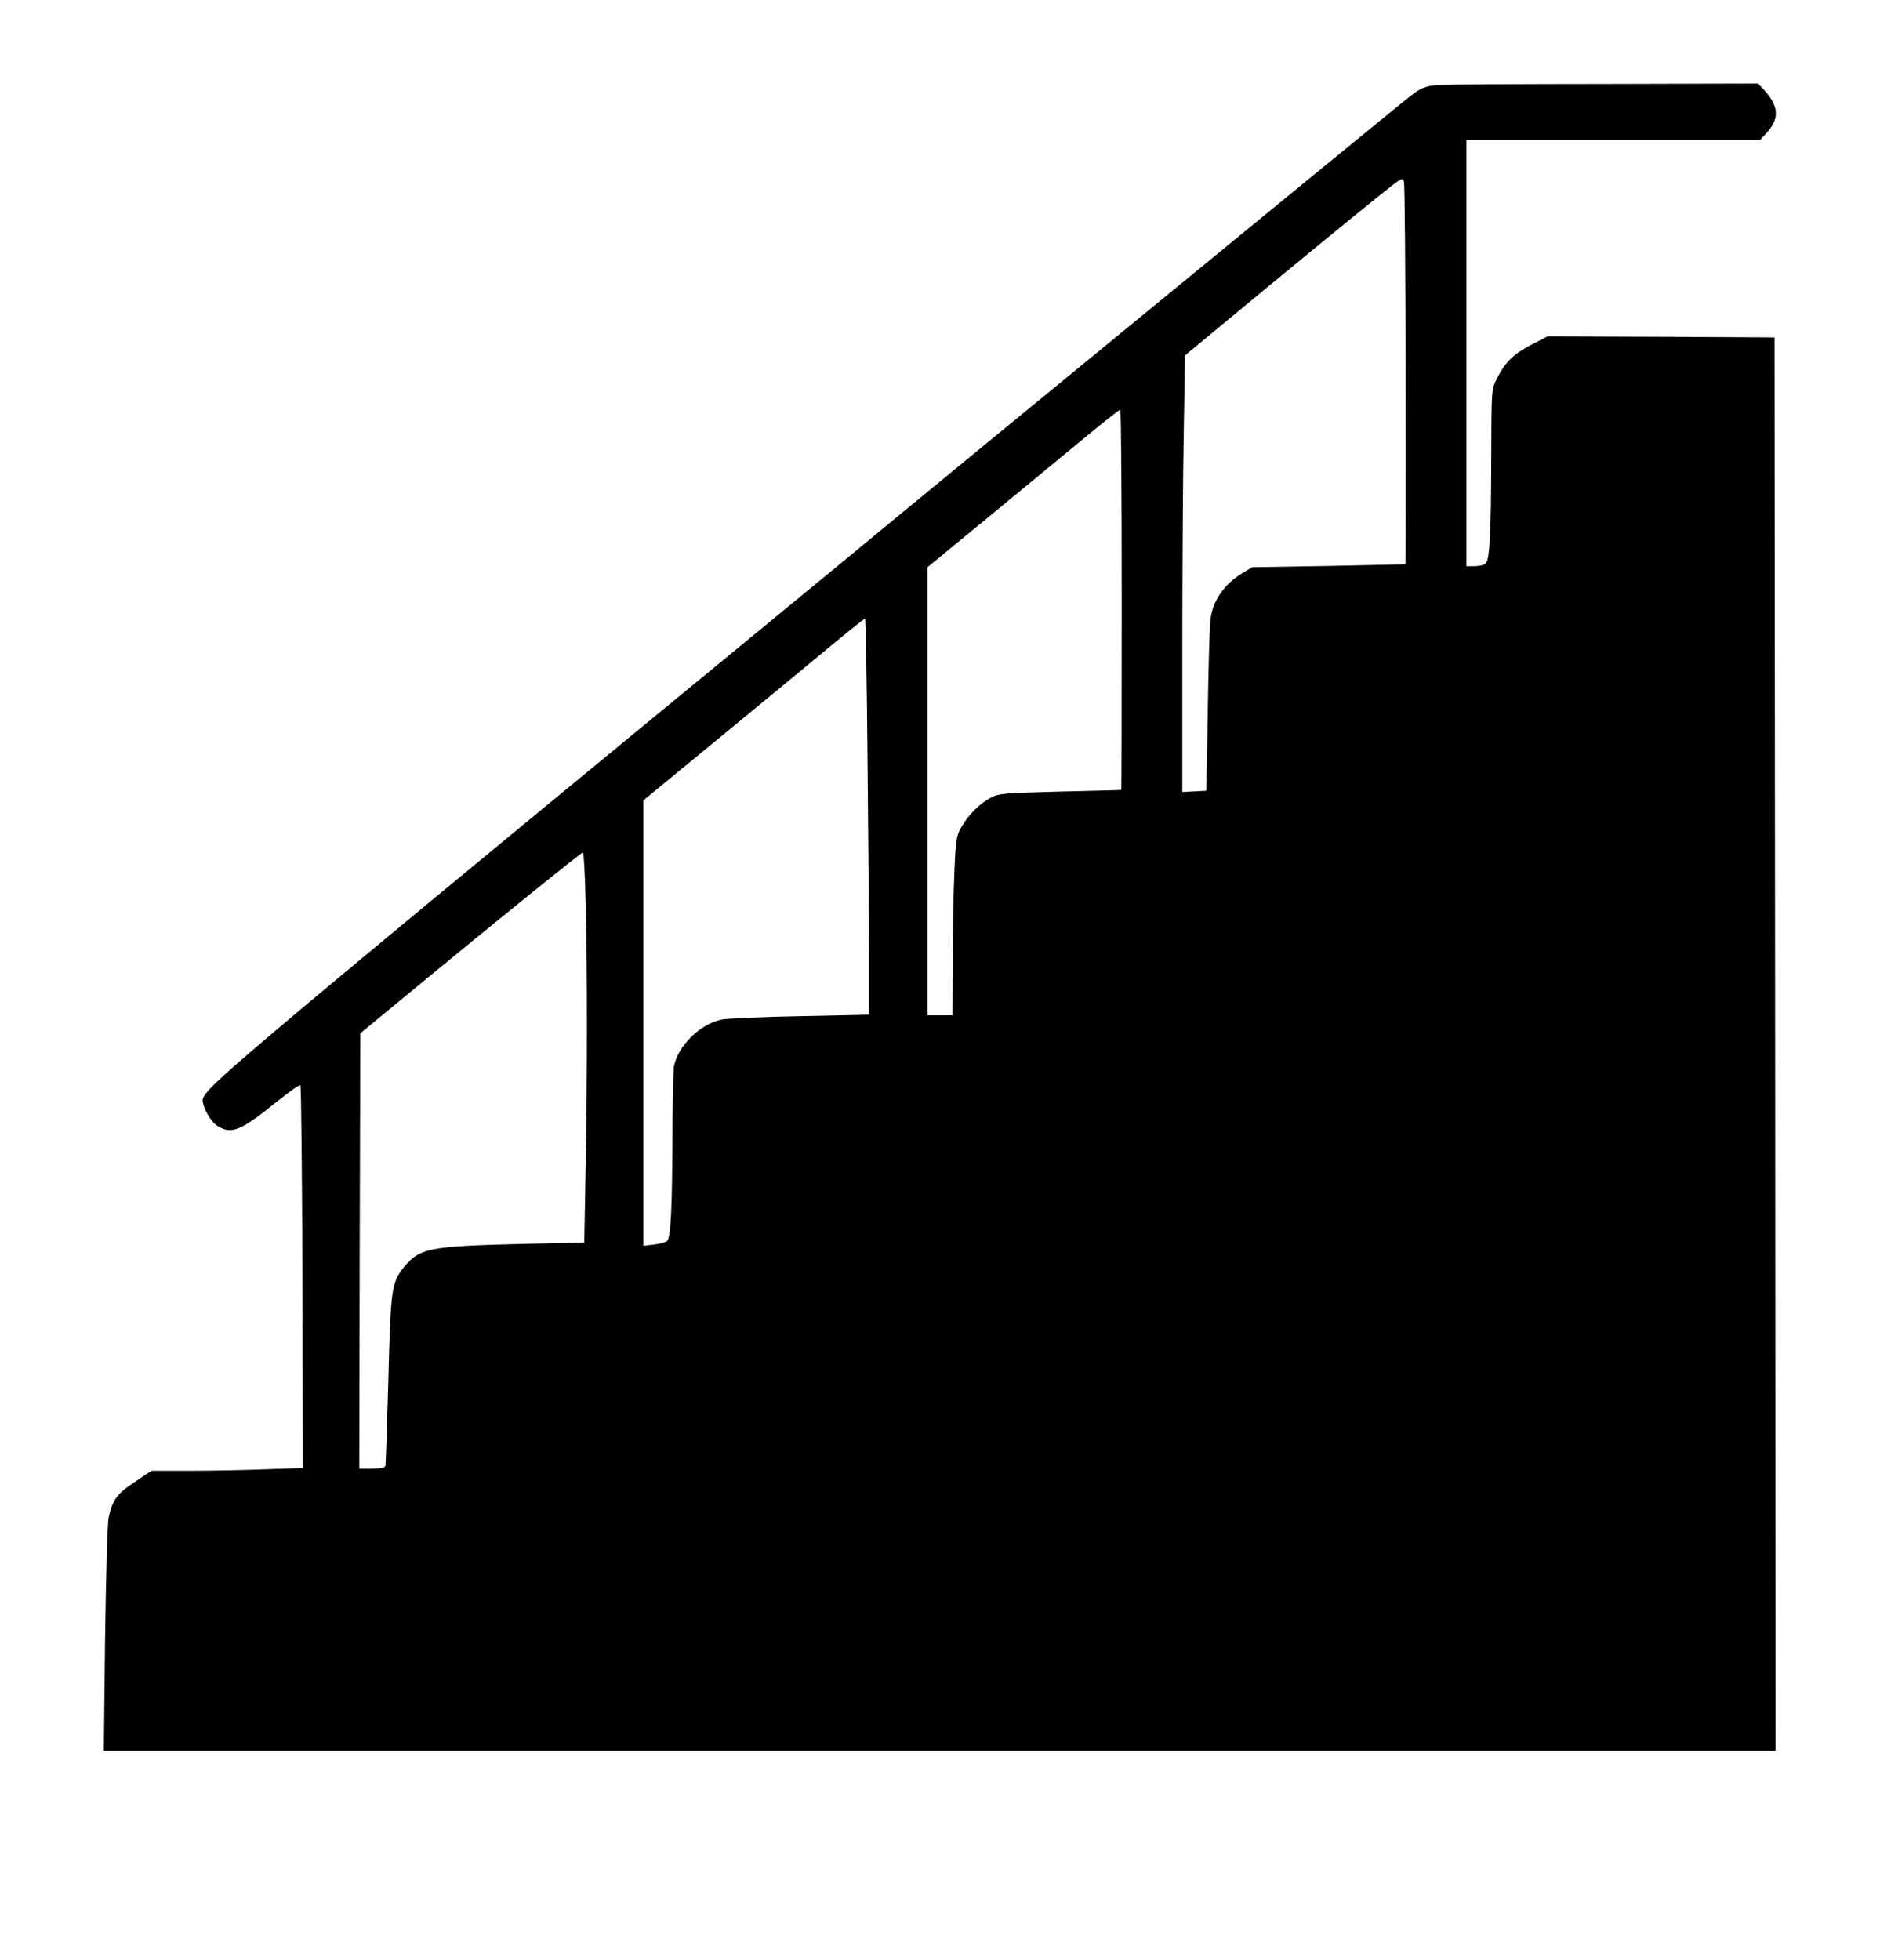
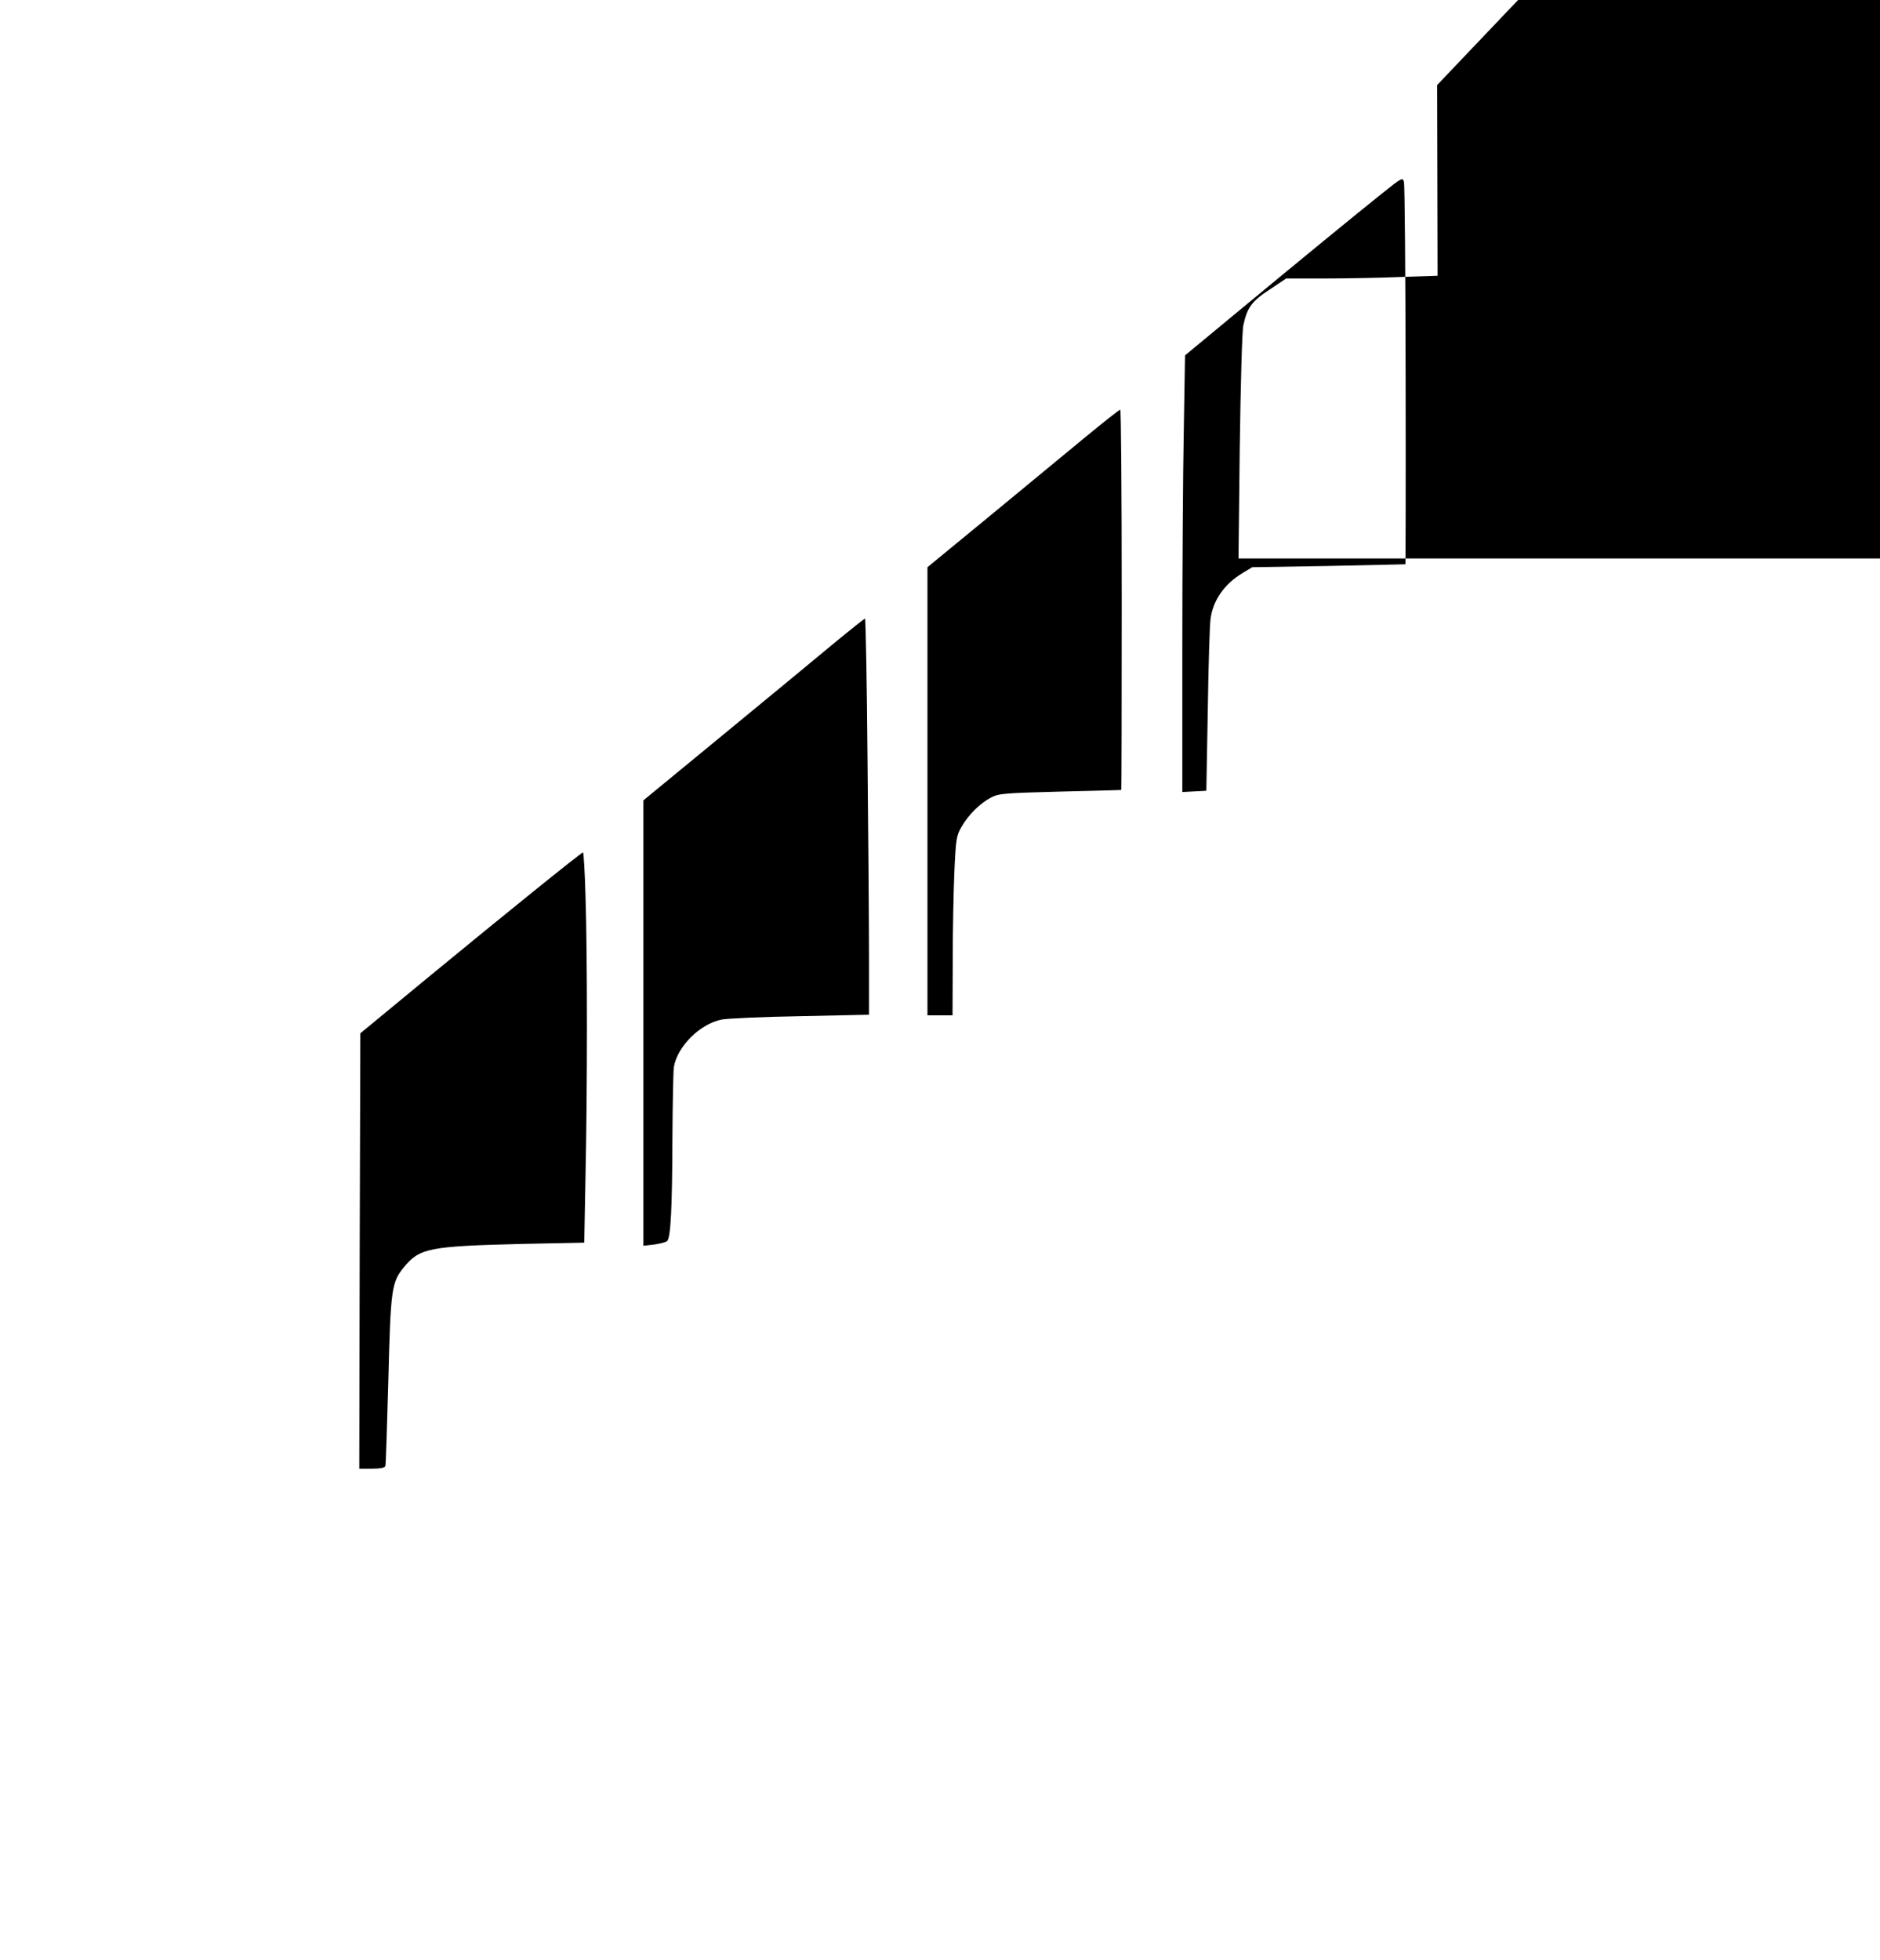
<svg xmlns="http://www.w3.org/2000/svg" version="1.0" width="900pt" height="938pt" viewBox="0 0 900 938" preserveAspectRatio="xMidYMid meet">
  <g transform="translate(0,938) scale(0.1,-0.1)" fill="#000000" stroke="none">
-     <path d="M6880 8973 c-66 -7 -80 -13 -162 -80 -93 -75 -987 -807 -1313 -1075 -115 -94 -424 -348 -685 -562 -261 -215 -497 -409 -525 -432 -27 -23 -273 -225 -545 -449 -1822 -1498 -2449 -2019 -2607 -2169 -47 -44 -73 -76 -73 -90 1 -39 38 -105 72 -126 68 -41 111 -23 290 122 55 44 102 77 106 73 4 -4 8 -417 10 -919 l2 -913 -181 -6 c-100 -4 -264 -7 -363 -7 l-181 0 -79 -53 c-86 -56 -108 -87 -126 -172 -6 -28 -13 -290 -17 -582 l-6 -533 4001 0 4002 0 -2 3383 -3 3382 -543 3 -544 2 -79 -41 c-85 -45 -124 -83 -164 -163 -25 -50 -25 -50 -26 -375 -1 -381 -8 -498 -29 -511 -8 -5 -32 -10 -52 -10 l-38 0 0 1020 0 1020 703 0 703 0 26 28 c69 73 66 132 -10 215 l-26 27 -750 -2 c-413 0 -767 -3 -786 -5z m-151 -1390 c1 -497 0 -903 -1 -904 -2 0 -167 -4 -368 -8 l-365 -6 -45 -27 c-88 -52 -144 -132 -155 -222 -4 -28 -10 -224 -13 -436 l-7 -385 -57 -3 -58 -3 0 684 c0 376 3 846 7 1045 l6 361 221 183 c326 270 608 501 721 591 96 77 100 79 106 56 4 -13 7 -430 8 -926z m-1359 -1073 c0 -500 -1 -911 -2 -911 -2 -1 -133 -4 -293 -8 -267 -7 -293 -9 -330 -28 -52 -27 -108 -82 -141 -139 -25 -43 -28 -57 -35 -213 -4 -91 -8 -284 -8 -428 l-1 -263 -60 0 -60 0 0 1073 0 1072 292 240 c160 132 366 302 457 377 91 75 169 137 174 137 4 1 7 -408 7 -909z m-1217 -767 c4 -372 7 -799 7 -948 l0 -272 -327 -7 c-181 -3 -350 -11 -378 -16 -104 -21 -212 -128 -229 -227 -3 -21 -6 -175 -7 -343 -1 -331 -8 -473 -25 -490 -6 -6 -34 -13 -62 -17 l-52 -6 0 1066 0 1066 383 315 c210 173 447 368 527 435 80 66 148 120 151 120 3 1 9 -303 12 -676z m-1350 -655 c9 -271 9 -922 0 -1334 l-6 -322 -296 -6 c-446 -11 -492 -20 -567 -111 -60 -74 -64 -104 -75 -545 -6 -217 -12 -401 -14 -407 -3 -9 -25 -13 -65 -13 l-60 0 2 1042 3 1042 320 264 c369 304 737 601 746 602 3 0 9 -95 12 -212z" />
+     <path d="M6880 8973 l2 -913 -181 -6 c-100 -4 -264 -7 -363 -7 l-181 0 -79 -53 c-86 -56 -108 -87 -126 -172 -6 -28 -13 -290 -17 -582 l-6 -533 4001 0 4002 0 -2 3383 -3 3382 -543 3 -544 2 -79 -41 c-85 -45 -124 -83 -164 -163 -25 -50 -25 -50 -26 -375 -1 -381 -8 -498 -29 -511 -8 -5 -32 -10 -52 -10 l-38 0 0 1020 0 1020 703 0 703 0 26 28 c69 73 66 132 -10 215 l-26 27 -750 -2 c-413 0 -767 -3 -786 -5z m-151 -1390 c1 -497 0 -903 -1 -904 -2 0 -167 -4 -368 -8 l-365 -6 -45 -27 c-88 -52 -144 -132 -155 -222 -4 -28 -10 -224 -13 -436 l-7 -385 -57 -3 -58 -3 0 684 c0 376 3 846 7 1045 l6 361 221 183 c326 270 608 501 721 591 96 77 100 79 106 56 4 -13 7 -430 8 -926z m-1359 -1073 c0 -500 -1 -911 -2 -911 -2 -1 -133 -4 -293 -8 -267 -7 -293 -9 -330 -28 -52 -27 -108 -82 -141 -139 -25 -43 -28 -57 -35 -213 -4 -91 -8 -284 -8 -428 l-1 -263 -60 0 -60 0 0 1073 0 1072 292 240 c160 132 366 302 457 377 91 75 169 137 174 137 4 1 7 -408 7 -909z m-1217 -767 c4 -372 7 -799 7 -948 l0 -272 -327 -7 c-181 -3 -350 -11 -378 -16 -104 -21 -212 -128 -229 -227 -3 -21 -6 -175 -7 -343 -1 -331 -8 -473 -25 -490 -6 -6 -34 -13 -62 -17 l-52 -6 0 1066 0 1066 383 315 c210 173 447 368 527 435 80 66 148 120 151 120 3 1 9 -303 12 -676z m-1350 -655 c9 -271 9 -922 0 -1334 l-6 -322 -296 -6 c-446 -11 -492 -20 -567 -111 -60 -74 -64 -104 -75 -545 -6 -217 -12 -401 -14 -407 -3 -9 -25 -13 -65 -13 l-60 0 2 1042 3 1042 320 264 c369 304 737 601 746 602 3 0 9 -95 12 -212z" />
  </g>
</svg>